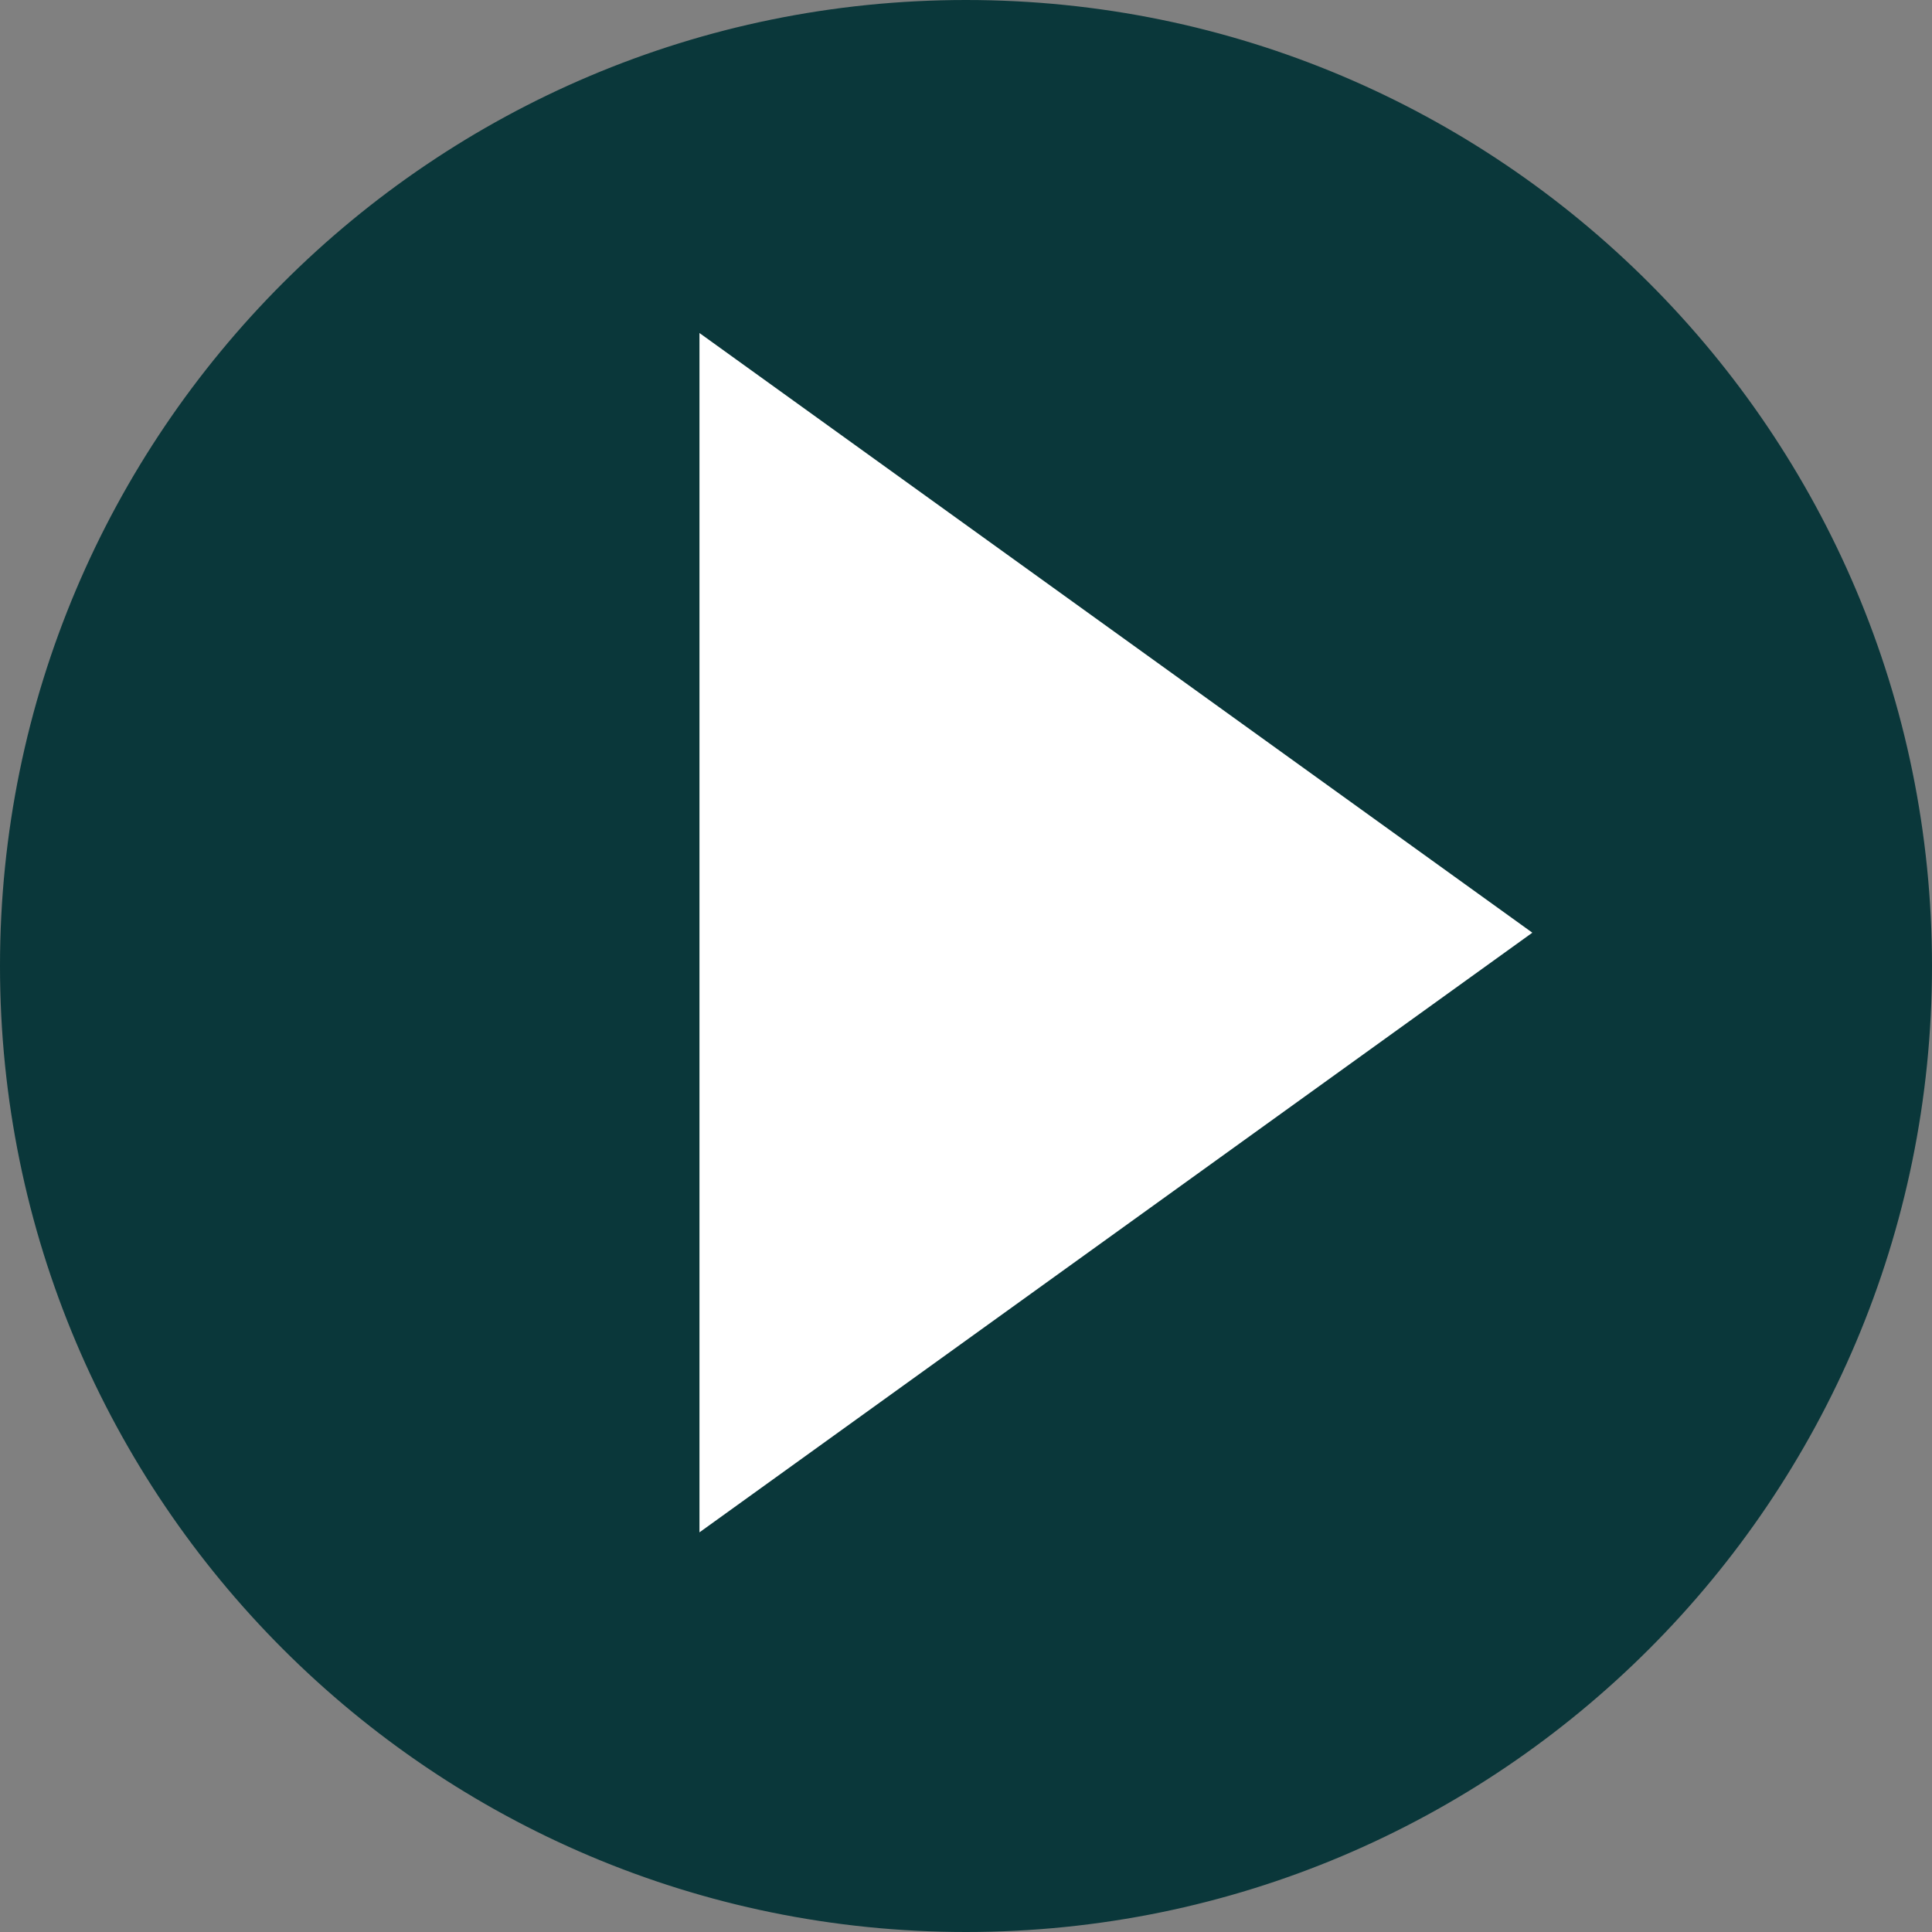
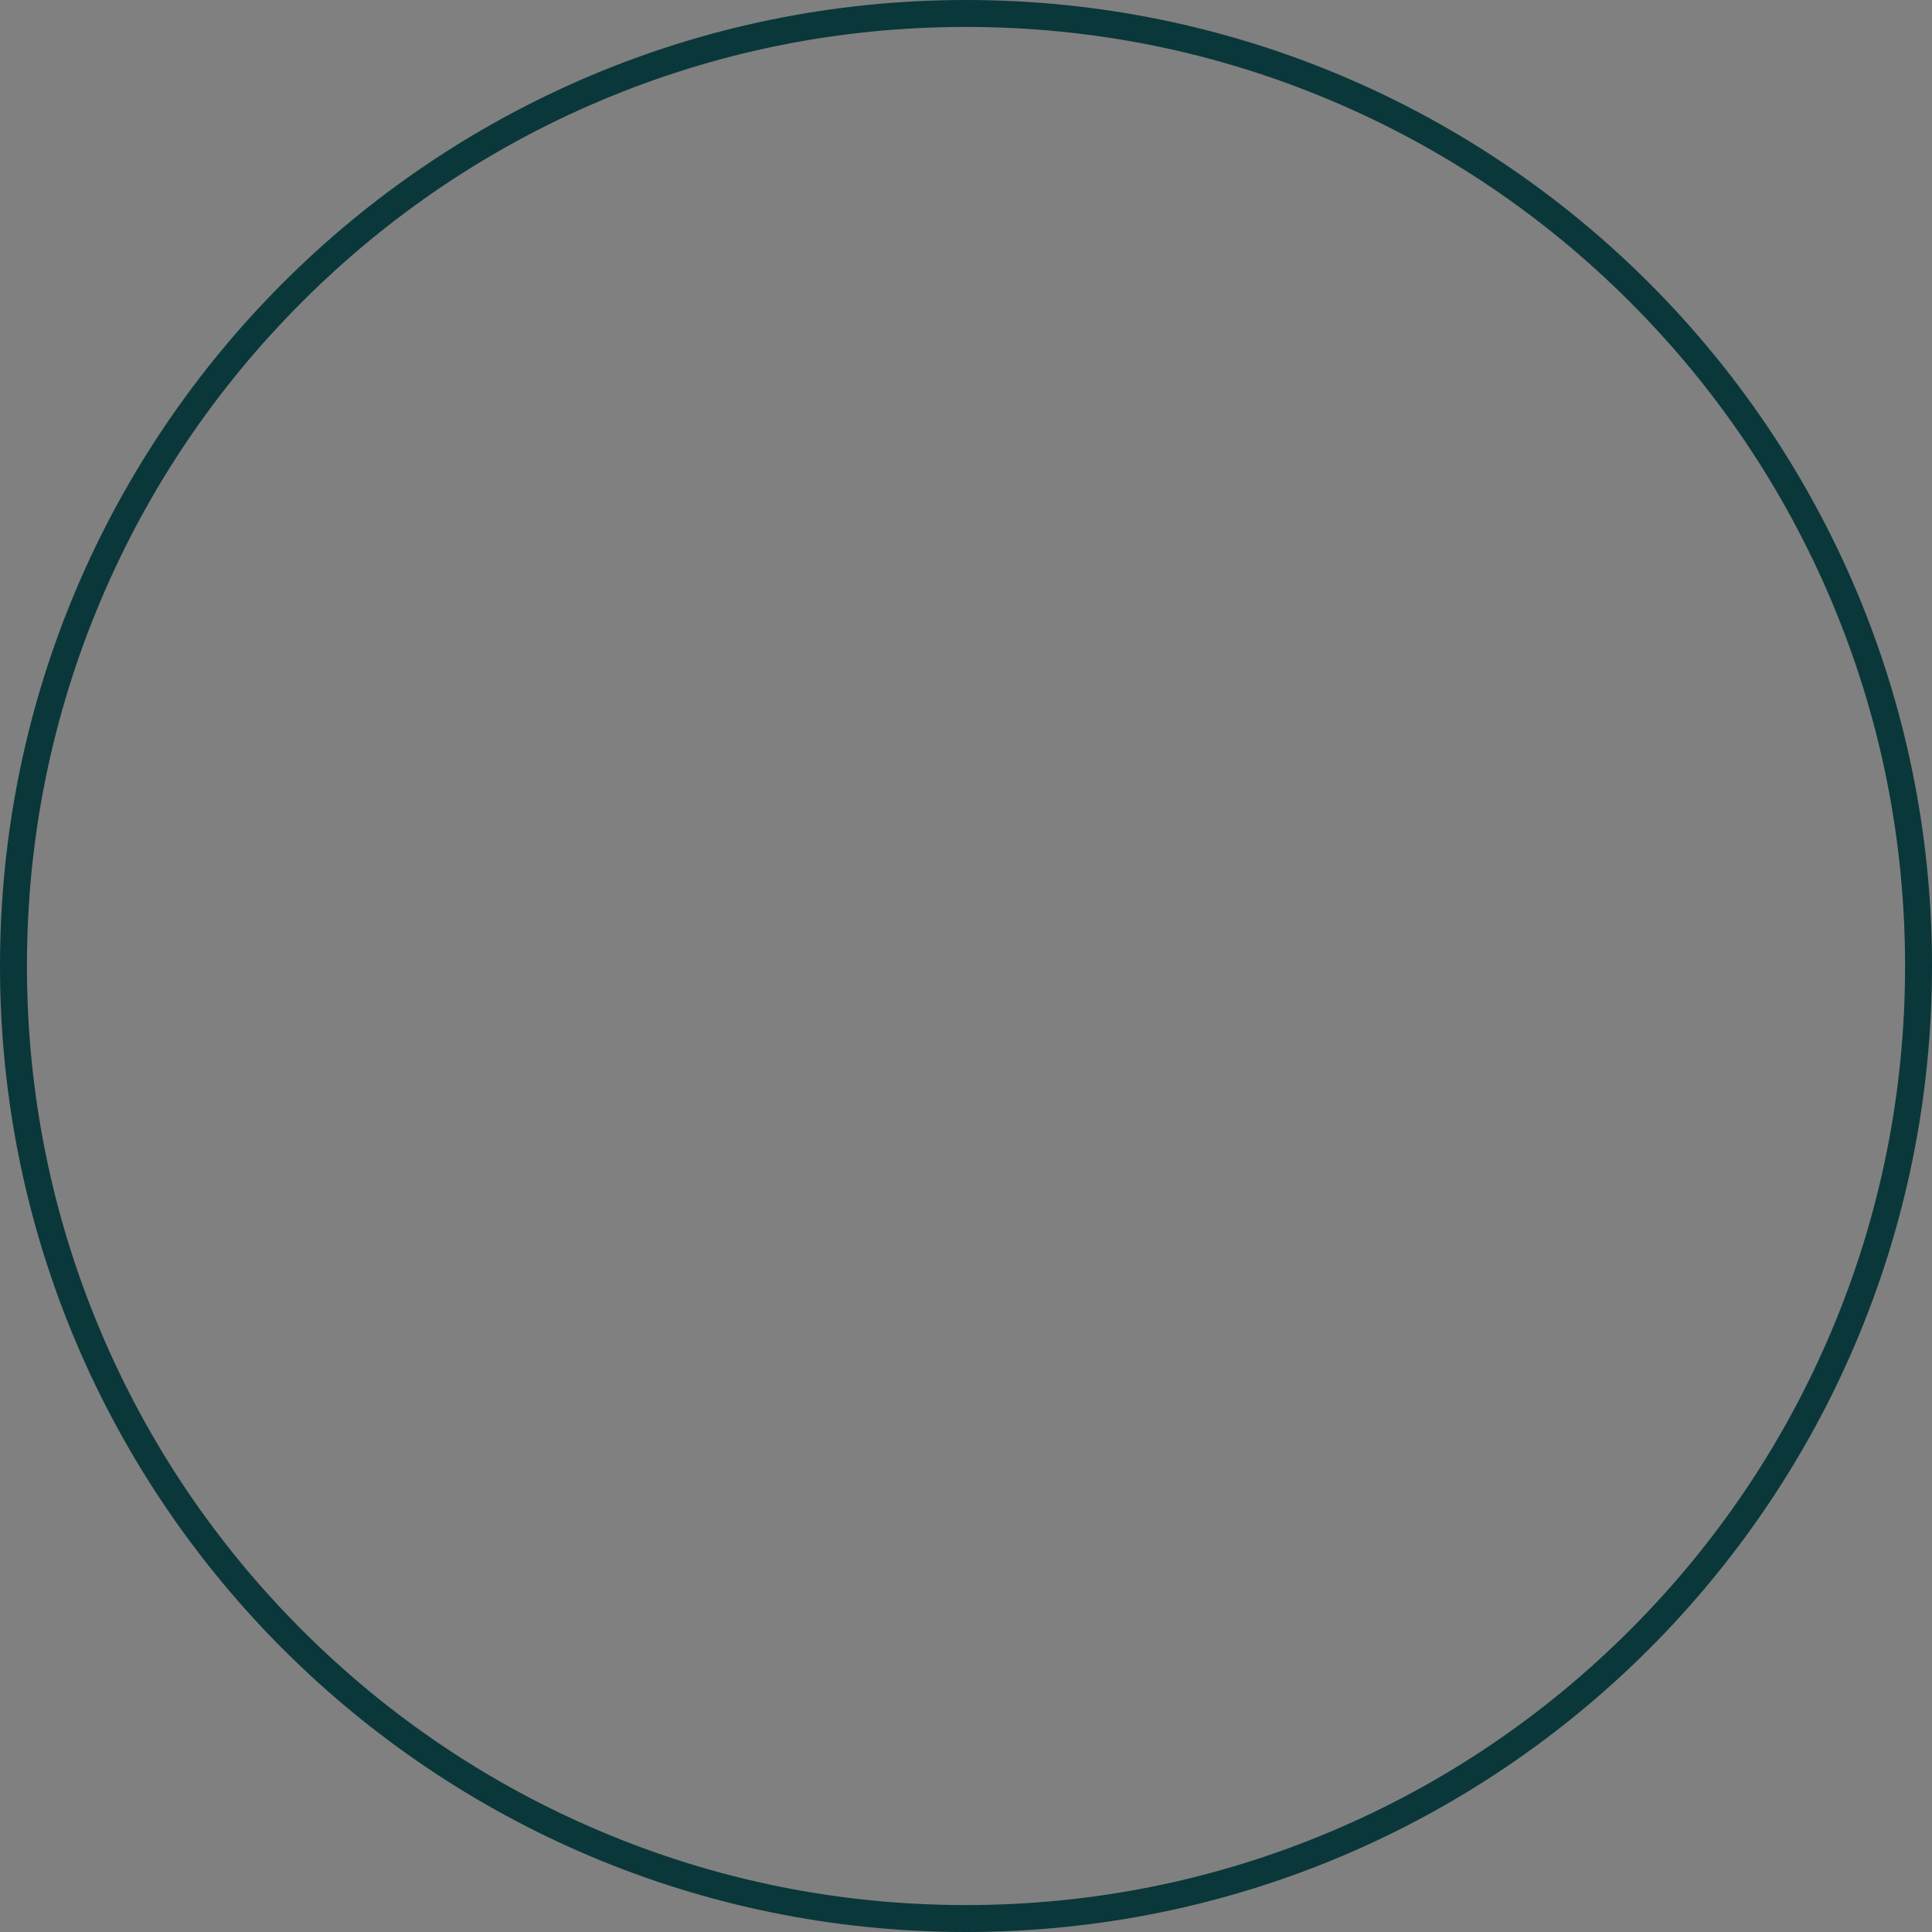
<svg xmlns="http://www.w3.org/2000/svg" width="71.729" height="71.729" viewBox="0 0 71.729 71.729">
  <rect x="0" y="0" width="71.729" height="71.729" fill="#808080" stroke="none" />
  <g id="Gruppe_4606" data-name="Gruppe 4606" transform="translate(-611.898 -2221.898)" style="isolation: isolate">
    <g id="Pfad_2747" data-name="Pfad 2747" transform="translate(611.898 2221.898)" fill="#0a373a">
-       <path d="M 35.864 71.229 C 31.09 71.229 26.459 70.294 22.099 68.45 C 17.888 66.668 14.106 64.119 10.858 60.871 C 7.61 57.623 5.06 53.841 3.279 49.629 C 1.435 45.27 0.5 40.639 0.5 35.864 C 0.5 31.09 1.435 26.459 3.279 22.099 C 5.06 17.888 7.61 14.106 10.858 10.858 C 14.106 7.61 17.888 5.06 22.099 3.279 C 26.459 1.435 31.09 0.5 35.864 0.5 C 40.639 0.5 45.27 1.435 49.629 3.279 C 53.841 5.06 57.623 7.61 60.871 10.858 C 64.119 14.106 66.668 17.888 68.45 22.099 C 70.294 26.459 71.229 31.09 71.229 35.864 C 71.229 40.639 70.294 45.27 68.45 49.629 C 66.668 53.841 64.119 57.623 60.871 60.871 C 57.623 64.119 53.841 66.668 49.629 68.45 C 45.27 70.294 40.639 71.229 35.864 71.229 Z" stroke="none" />
      <path d="M 35.864 1 C 31.157 1 26.591 1.922 22.294 3.739 C 18.142 5.495 14.414 8.009 11.212 11.212 C 8.009 14.414 5.495 18.142 3.739 22.294 C 1.922 26.591 1 31.157 1 35.864 C 1 40.571 1.922 45.137 3.739 49.435 C 5.495 53.586 8.009 57.315 11.212 60.517 C 14.414 63.719 18.142 66.233 22.294 67.989 C 26.591 69.807 31.157 70.729 35.864 70.729 C 40.571 70.729 45.137 69.807 49.435 67.989 C 53.586 66.233 57.315 63.719 60.517 60.517 C 63.719 57.315 66.233 53.586 67.989 49.435 C 69.807 45.137 70.729 40.571 70.729 35.864 C 70.729 31.157 69.807 26.591 67.989 22.294 C 66.233 18.142 63.719 14.414 60.517 11.212 C 57.315 8.009 53.586 5.495 49.435 3.739 C 45.137 1.922 40.571 1 35.864 1 M 35.864 0 C 55.672 0 71.729 16.057 71.729 35.864 C 71.729 55.672 55.672 71.729 35.864 71.729 C 16.057 71.729 0 55.672 0 35.864 C 0 16.057 16.057 0 35.864 0 Z" stroke="none" fill="#0a373a" />
    </g>
-     <path id="Polygon_1" data-name="Polygon 1" d="M22.264,0,44.527,30.922H0Z" transform="translate(668.789 2234.262) rotate(90)" fill="#fff" />
  </g>
</svg>